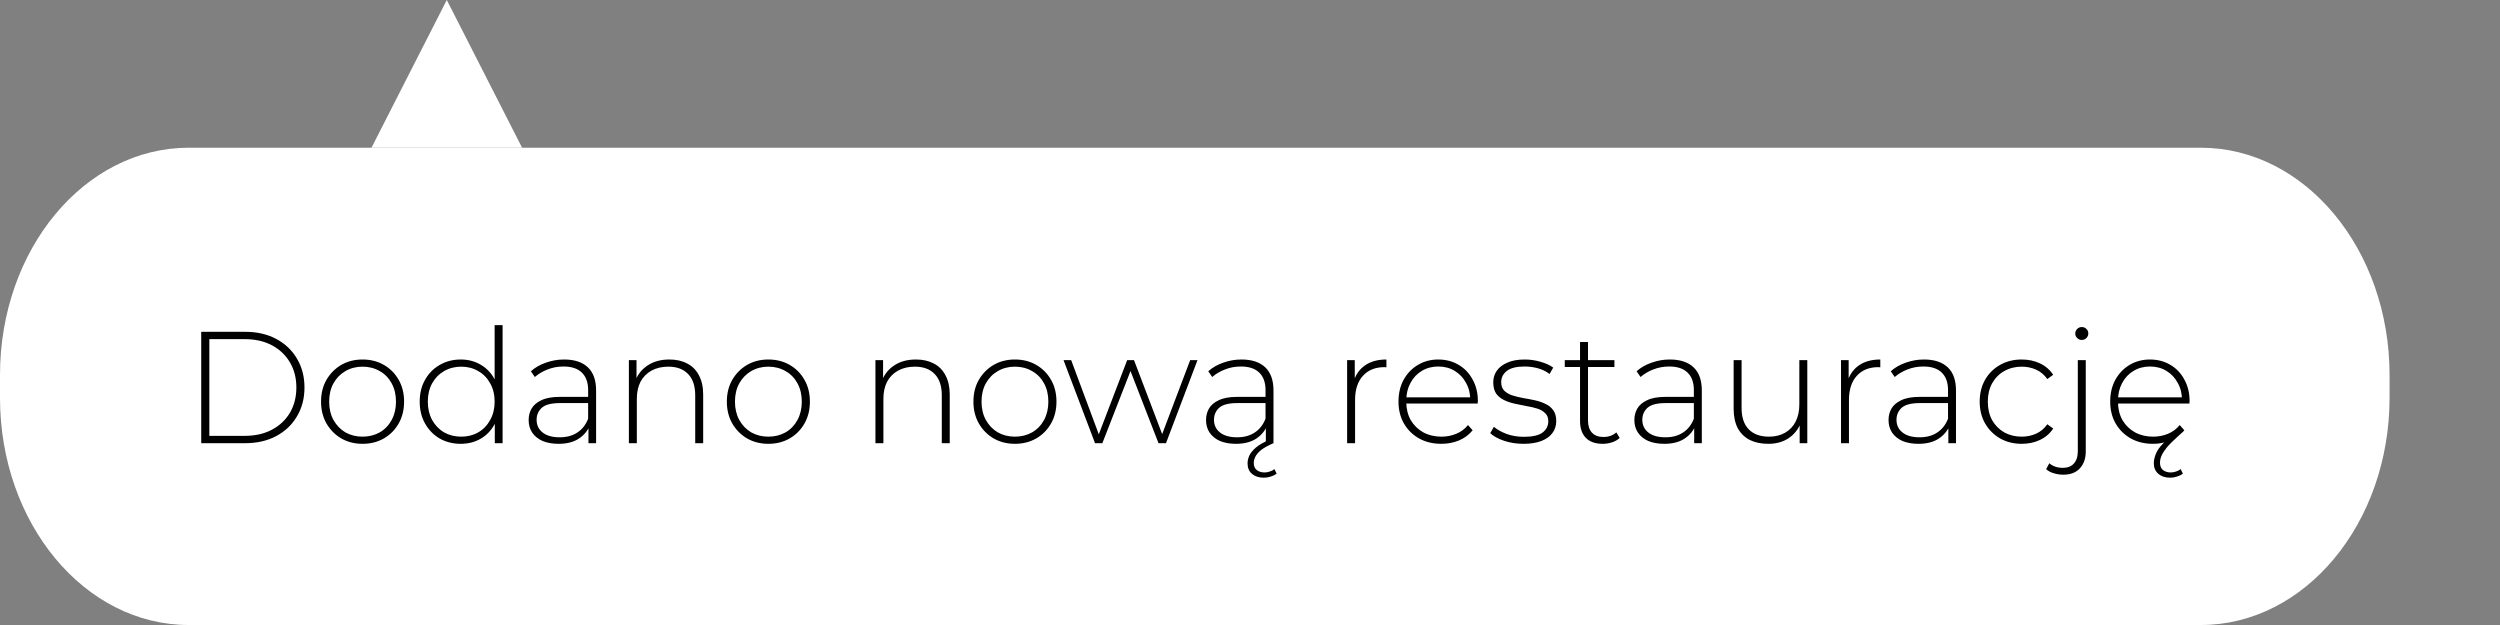
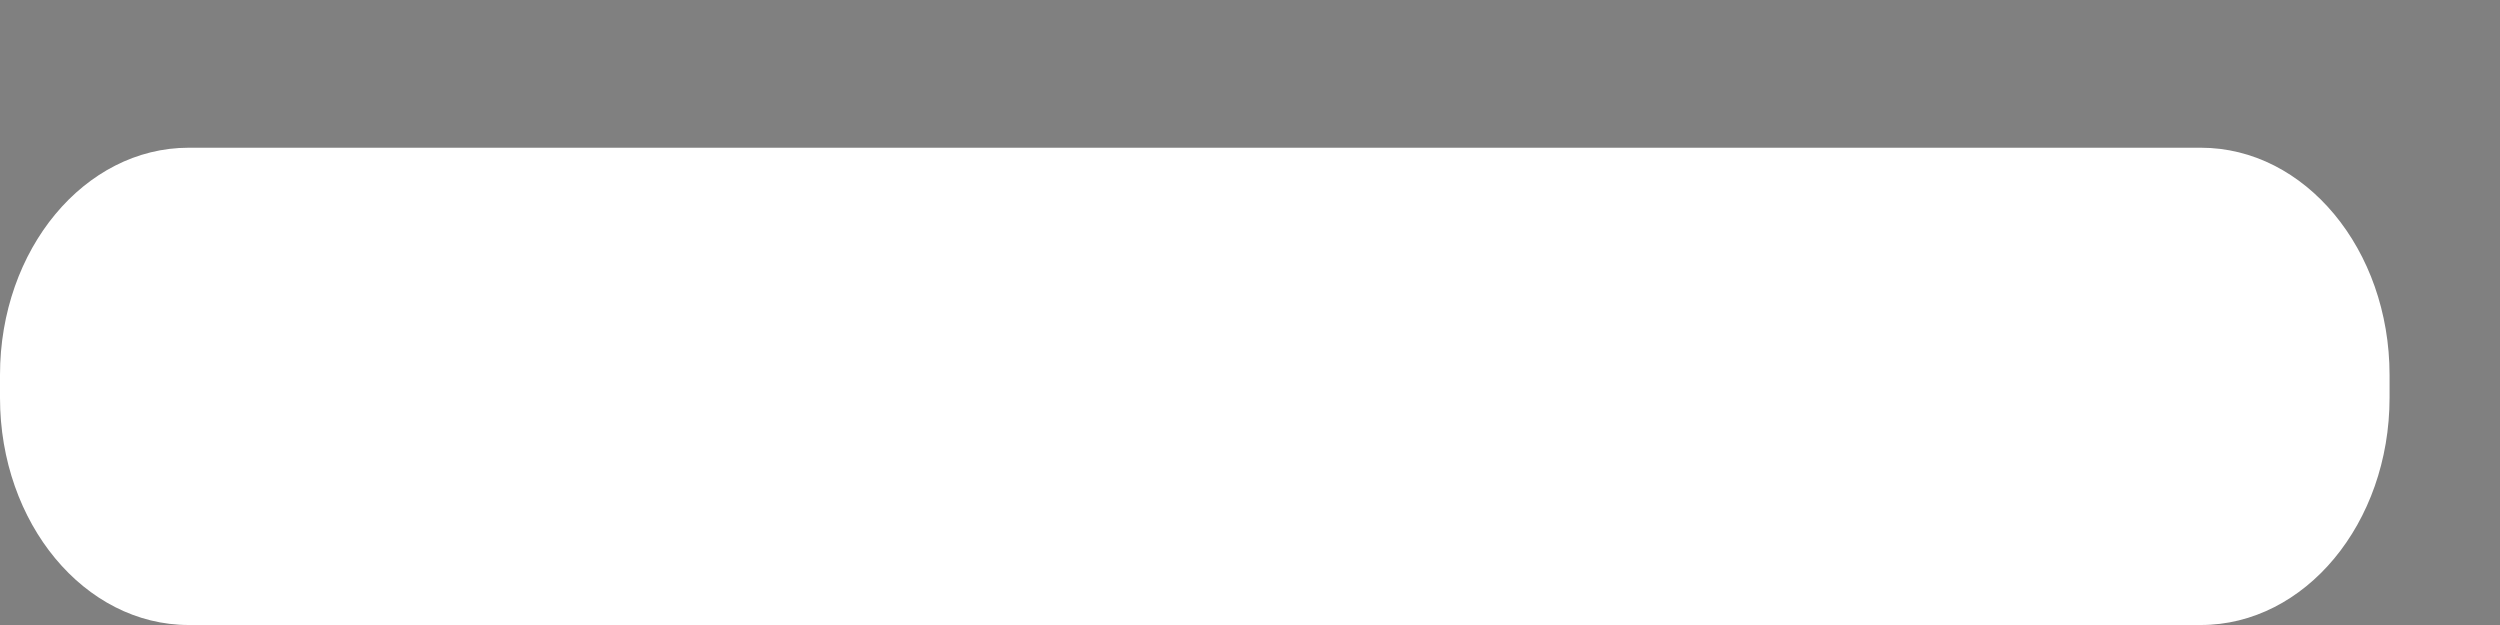
<svg xmlns="http://www.w3.org/2000/svg" width="220" height="55" viewBox="0 0 220 55" fill="none">
  <rect x="0" y="0" width="220" height="55" fill="#808080" stroke="none" />
  <path d="M193.677 13H16.604C7.434 13 0 21.954 0 33V35C0 46.046 7.434 55 16.604 55H193.677C202.847 55 210.281 46.046 210.281 35V33C210.281 21.954 202.847 13 193.677 13Z" fill="white" />
-   <path d="M39.317 0L45.944 13H32.691L39.317 0Z" fill="white" />
-   <path d="M17.708 39V29.2H21.586C22.622 29.2 23.532 29.41 24.316 29.83C25.1 30.25 25.707 30.829 26.136 31.566C26.575 32.303 26.794 33.148 26.794 34.1C26.794 35.052 26.575 35.897 26.136 36.634C25.707 37.371 25.1 37.95 24.316 38.37C23.532 38.79 22.622 39 21.586 39H17.708ZM18.422 38.356H21.53C22.454 38.356 23.257 38.174 23.938 37.81C24.619 37.446 25.147 36.947 25.52 36.312C25.893 35.668 26.08 34.931 26.08 34.1C26.08 33.269 25.893 32.537 25.52 31.902C25.147 31.258 24.619 30.754 23.938 30.39C23.257 30.026 22.454 29.844 21.53 29.844H18.422V38.356ZM31.906 39.056C31.206 39.056 30.581 38.897 30.03 38.58C29.489 38.263 29.055 37.824 28.728 37.264C28.411 36.704 28.252 36.065 28.252 35.346C28.252 34.618 28.411 33.979 28.728 33.428C29.055 32.868 29.489 32.429 30.03 32.112C30.581 31.795 31.206 31.636 31.906 31.636C32.606 31.636 33.232 31.795 33.782 32.112C34.333 32.429 34.767 32.868 35.084 33.428C35.402 33.979 35.56 34.618 35.56 35.346C35.56 36.065 35.402 36.704 35.084 37.264C34.767 37.824 34.333 38.263 33.782 38.58C33.232 38.897 32.606 39.056 31.906 39.056ZM31.906 38.426C32.466 38.426 32.97 38.3 33.418 38.048C33.866 37.787 34.216 37.423 34.468 36.956C34.72 36.489 34.846 35.953 34.846 35.346C34.846 34.73 34.72 34.193 34.468 33.736C34.216 33.269 33.866 32.91 33.418 32.658C32.97 32.397 32.466 32.266 31.906 32.266C31.346 32.266 30.842 32.397 30.394 32.658C29.956 32.91 29.606 33.269 29.344 33.736C29.092 34.193 28.966 34.73 28.966 35.346C28.966 35.953 29.092 36.489 29.344 36.956C29.606 37.423 29.956 37.787 30.394 38.048C30.842 38.3 31.346 38.426 31.906 38.426ZM40.546 39.056C39.865 39.056 39.249 38.902 38.698 38.594C38.157 38.277 37.727 37.838 37.41 37.278C37.093 36.718 36.934 36.074 36.934 35.346C36.934 34.609 37.093 33.965 37.41 33.414C37.727 32.854 38.157 32.42 38.698 32.112C39.249 31.795 39.865 31.636 40.546 31.636C41.19 31.636 41.769 31.785 42.282 32.084C42.805 32.383 43.215 32.807 43.514 33.358C43.822 33.909 43.976 34.571 43.976 35.346C43.976 36.102 43.827 36.76 43.528 37.32C43.229 37.88 42.819 38.309 42.296 38.608C41.783 38.907 41.199 39.056 40.546 39.056ZM40.588 38.426C41.148 38.426 41.647 38.3 42.086 38.048C42.534 37.787 42.884 37.423 43.136 36.956C43.397 36.489 43.528 35.953 43.528 35.346C43.528 34.73 43.397 34.193 43.136 33.736C42.884 33.269 42.534 32.91 42.086 32.658C41.647 32.397 41.148 32.266 40.588 32.266C40.028 32.266 39.524 32.397 39.076 32.658C38.637 32.91 38.287 33.269 38.026 33.736C37.774 34.193 37.648 34.73 37.648 35.346C37.648 35.953 37.774 36.489 38.026 36.956C38.287 37.423 38.637 37.787 39.076 38.048C39.524 38.3 40.028 38.426 40.588 38.426ZM43.542 39V36.606L43.668 35.332L43.528 34.058V28.612H44.228V39H43.542ZM51.785 39V37.334L51.757 37.082V34.338C51.757 33.657 51.571 33.139 51.197 32.784C50.833 32.429 50.297 32.252 49.587 32.252C49.083 32.252 48.612 32.341 48.173 32.518C47.744 32.686 47.375 32.905 47.067 33.176L46.717 32.672C47.081 32.345 47.52 32.093 48.033 31.916C48.547 31.729 49.083 31.636 49.643 31.636C50.549 31.636 51.244 31.865 51.729 32.322C52.215 32.779 52.457 33.461 52.457 34.366V39H51.785ZM49.153 39.056C48.612 39.056 48.141 38.972 47.739 38.804C47.347 38.627 47.044 38.379 46.829 38.062C46.624 37.745 46.521 37.381 46.521 36.97C46.521 36.597 46.605 36.261 46.773 35.962C46.951 35.654 47.24 35.407 47.641 35.22C48.043 35.024 48.579 34.926 49.251 34.926H51.939V35.472H49.265C48.509 35.472 47.977 35.612 47.669 35.892C47.371 36.172 47.221 36.522 47.221 36.942C47.221 37.409 47.399 37.782 47.753 38.062C48.108 38.342 48.607 38.482 49.251 38.482C49.867 38.482 50.385 38.342 50.805 38.062C51.235 37.782 51.552 37.376 51.757 36.844L51.953 37.32C51.757 37.852 51.421 38.277 50.945 38.594C50.479 38.902 49.881 39.056 49.153 39.056ZM58.911 31.636C59.509 31.636 60.027 31.753 60.465 31.986C60.913 32.21 61.259 32.555 61.501 33.022C61.753 33.479 61.879 34.049 61.879 34.73V39H61.179V34.786C61.179 33.965 60.969 33.339 60.549 32.91C60.139 32.481 59.56 32.266 58.813 32.266C58.244 32.266 57.749 32.383 57.329 32.616C56.909 32.849 56.587 33.176 56.363 33.596C56.149 34.016 56.041 34.52 56.041 35.108V39H55.341V31.692H56.013V33.722L55.915 33.498C56.139 32.919 56.508 32.467 57.021 32.14C57.535 31.804 58.165 31.636 58.911 31.636ZM67.617 39.056C66.917 39.056 66.292 38.897 65.741 38.58C65.2 38.263 64.766 37.824 64.439 37.264C64.122 36.704 63.963 36.065 63.963 35.346C63.963 34.618 64.122 33.979 64.439 33.428C64.766 32.868 65.2 32.429 65.741 32.112C66.292 31.795 66.917 31.636 67.617 31.636C68.317 31.636 68.943 31.795 69.493 32.112C70.044 32.429 70.478 32.868 70.795 33.428C71.113 33.979 71.271 34.618 71.271 35.346C71.271 36.065 71.113 36.704 70.795 37.264C70.478 37.824 70.044 38.263 69.493 38.58C68.943 38.897 68.317 39.056 67.617 39.056ZM67.617 38.426C68.177 38.426 68.681 38.3 69.129 38.048C69.577 37.787 69.927 37.423 70.179 36.956C70.431 36.489 70.557 35.953 70.557 35.346C70.557 34.73 70.431 34.193 70.179 33.736C69.927 33.269 69.577 32.91 69.129 32.658C68.681 32.397 68.177 32.266 67.617 32.266C67.057 32.266 66.553 32.397 66.105 32.658C65.667 32.91 65.317 33.269 65.055 33.736C64.803 34.193 64.677 34.73 64.677 35.346C64.677 35.953 64.803 36.489 65.055 36.956C65.317 37.423 65.667 37.787 66.105 38.048C66.553 38.3 67.057 38.426 67.617 38.426ZM80.609 31.636C81.206 31.636 81.724 31.753 82.163 31.986C82.611 32.21 82.956 32.555 83.199 33.022C83.451 33.479 83.577 34.049 83.577 34.73V39H82.877V34.786C82.877 33.965 82.667 33.339 82.247 32.91C81.836 32.481 81.257 32.266 80.511 32.266C79.941 32.266 79.447 32.383 79.027 32.616C78.607 32.849 78.285 33.176 78.061 33.596C77.846 34.016 77.739 34.52 77.739 35.108V39H77.039V31.692H77.711V33.722L77.613 33.498C77.837 32.919 78.205 32.467 78.719 32.14C79.232 31.804 79.862 31.636 80.609 31.636ZM89.315 39.056C88.615 39.056 87.989 38.897 87.439 38.58C86.897 38.263 86.463 37.824 86.137 37.264C85.819 36.704 85.661 36.065 85.661 35.346C85.661 34.618 85.819 33.979 86.137 33.428C86.463 32.868 86.897 32.429 87.439 32.112C87.989 31.795 88.615 31.636 89.315 31.636C90.015 31.636 90.64 31.795 91.191 32.112C91.741 32.429 92.175 32.868 92.493 33.428C92.81 33.979 92.969 34.618 92.969 35.346C92.969 36.065 92.81 36.704 92.493 37.264C92.175 37.824 91.741 38.263 91.191 38.58C90.64 38.897 90.015 39.056 89.315 39.056ZM89.315 38.426C89.875 38.426 90.379 38.3 90.827 38.048C91.275 37.787 91.625 37.423 91.877 36.956C92.129 36.489 92.255 35.953 92.255 35.346C92.255 34.73 92.129 34.193 91.877 33.736C91.625 33.269 91.275 32.91 90.827 32.658C90.379 32.397 89.875 32.266 89.315 32.266C88.755 32.266 88.251 32.397 87.803 32.658C87.364 32.91 87.014 33.269 86.753 33.736C86.501 34.193 86.375 34.73 86.375 35.346C86.375 35.953 86.501 36.489 86.753 36.956C87.014 37.423 87.364 37.787 87.803 38.048C88.251 38.3 88.755 38.426 89.315 38.426ZM96.363 39L93.591 31.692H94.263L96.839 38.608H96.545L99.191 31.692H99.793L102.425 38.608H102.117L104.735 31.692H105.379L102.607 39H101.949L99.373 32.364H99.597L97.007 39H96.363ZM111.395 39V37.334L111.367 37.082V34.338C111.367 33.657 111.18 33.139 110.807 32.784C110.443 32.429 109.906 32.252 109.197 32.252C108.693 32.252 108.221 32.341 107.783 32.518C107.353 32.686 106.985 32.905 106.677 33.176L106.327 32.672C106.691 32.345 107.129 32.093 107.643 31.916C108.156 31.729 108.693 31.636 109.253 31.636C110.158 31.636 110.853 31.865 111.339 32.322C111.824 32.779 112.067 33.461 112.067 34.366V39H111.395ZM108.763 39.056C108.221 39.056 107.75 38.972 107.349 38.804C106.957 38.627 106.653 38.379 106.439 38.062C106.233 37.745 106.131 37.381 106.131 36.97C106.131 36.597 106.215 36.261 106.383 35.962C106.56 35.654 106.849 35.407 107.251 35.22C107.652 35.024 108.189 34.926 108.861 34.926H111.549V35.472H108.875C108.119 35.472 107.587 35.612 107.279 35.892C106.98 36.172 106.831 36.522 106.831 36.942C106.831 37.409 107.008 37.782 107.363 38.062C107.717 38.342 108.217 38.482 108.861 38.482C109.477 38.482 109.995 38.342 110.415 38.062C110.844 37.782 111.161 37.376 111.367 36.844L111.563 37.32C111.367 37.852 111.031 38.277 110.555 38.594C110.088 38.902 109.491 39.056 108.763 39.056ZM111.213 42.038C110.793 42.038 110.447 41.926 110.177 41.702C109.915 41.478 109.785 41.17 109.785 40.778C109.785 40.563 109.836 40.335 109.939 40.092C110.051 39.859 110.247 39.621 110.527 39.378C110.816 39.135 111.217 38.907 111.731 38.692L112.067 39C111.591 39.205 111.227 39.406 110.975 39.602C110.732 39.807 110.564 40.003 110.471 40.19C110.377 40.386 110.331 40.568 110.331 40.736C110.331 41.016 110.419 41.226 110.597 41.366C110.783 41.506 111.012 41.576 111.283 41.576C111.441 41.576 111.595 41.548 111.745 41.492C111.903 41.445 112.039 41.375 112.151 41.282L112.347 41.688C112.188 41.8 112.011 41.884 111.815 41.94C111.628 42.005 111.427 42.038 111.213 42.038ZM118.547 39V31.692H119.219V33.694L119.149 33.47C119.354 32.882 119.699 32.429 120.185 32.112C120.67 31.795 121.277 31.636 122.005 31.636V32.322C121.977 32.322 121.949 32.322 121.921 32.322C121.893 32.313 121.865 32.308 121.837 32.308C121.025 32.308 120.39 32.565 119.933 33.078C119.475 33.582 119.247 34.287 119.247 35.192V39H118.547ZM126.833 39.056C126.096 39.056 125.442 38.897 124.873 38.58C124.313 38.263 123.87 37.824 123.543 37.264C123.226 36.704 123.067 36.065 123.067 35.346C123.067 34.618 123.216 33.979 123.515 33.428C123.823 32.868 124.243 32.429 124.775 32.112C125.307 31.795 125.904 31.636 126.567 31.636C127.23 31.636 127.822 31.79 128.345 32.098C128.877 32.406 129.292 32.84 129.591 33.4C129.899 33.951 130.053 34.59 130.053 35.318C130.053 35.346 130.048 35.379 130.039 35.416C130.039 35.444 130.039 35.477 130.039 35.514H123.585V34.968H129.661L129.381 35.234C129.39 34.665 129.269 34.156 129.017 33.708C128.774 33.251 128.443 32.896 128.023 32.644C127.603 32.383 127.118 32.252 126.567 32.252C126.026 32.252 125.54 32.383 125.111 32.644C124.691 32.896 124.36 33.251 124.117 33.708C123.874 34.156 123.753 34.669 123.753 35.248V35.374C123.753 35.971 123.884 36.503 124.145 36.97C124.416 37.427 124.784 37.787 125.251 38.048C125.718 38.3 126.25 38.426 126.847 38.426C127.314 38.426 127.748 38.342 128.149 38.174C128.56 38.006 128.905 37.749 129.185 37.404L129.591 37.866C129.274 38.258 128.872 38.557 128.387 38.762C127.911 38.958 127.393 39.056 126.833 39.056ZM134.066 39.056C133.46 39.056 132.89 38.967 132.358 38.79C131.836 38.613 131.43 38.389 131.14 38.118L131.462 37.558C131.742 37.801 132.116 38.011 132.582 38.188C133.049 38.356 133.553 38.44 134.094 38.44C134.86 38.44 135.41 38.314 135.746 38.062C136.082 37.81 136.25 37.479 136.25 37.068C136.25 36.769 136.162 36.536 135.984 36.368C135.816 36.191 135.588 36.055 135.298 35.962C135.009 35.869 134.692 35.794 134.346 35.738C134.001 35.673 133.656 35.603 133.31 35.528C132.965 35.453 132.648 35.346 132.358 35.206C132.069 35.066 131.836 34.875 131.658 34.632C131.49 34.38 131.406 34.049 131.406 33.638C131.406 33.265 131.509 32.929 131.714 32.63C131.92 32.331 132.228 32.093 132.638 31.916C133.049 31.729 133.562 31.636 134.178 31.636C134.636 31.636 135.093 31.701 135.55 31.832C136.017 31.963 136.395 32.135 136.684 32.35L136.362 32.91C136.054 32.677 135.709 32.509 135.326 32.406C134.944 32.303 134.556 32.252 134.164 32.252C133.455 32.252 132.932 32.383 132.596 32.644C132.27 32.905 132.106 33.232 132.106 33.624C132.106 33.932 132.19 34.179 132.358 34.366C132.536 34.543 132.769 34.683 133.058 34.786C133.348 34.879 133.665 34.959 134.01 35.024C134.356 35.08 134.701 35.145 135.046 35.22C135.392 35.295 135.709 35.402 135.998 35.542C136.288 35.673 136.516 35.859 136.684 36.102C136.862 36.335 136.95 36.653 136.95 37.054C136.95 37.455 136.838 37.805 136.614 38.104C136.4 38.403 136.078 38.636 135.648 38.804C135.219 38.972 134.692 39.056 134.066 39.056ZM141.032 39.056C140.388 39.056 139.893 38.879 139.548 38.524C139.212 38.169 139.044 37.684 139.044 37.068V30.096H139.744V36.998C139.744 37.465 139.861 37.824 140.094 38.076C140.327 38.328 140.663 38.454 141.102 38.454C141.559 38.454 141.937 38.319 142.236 38.048L142.53 38.538C142.343 38.715 142.115 38.846 141.844 38.93C141.583 39.014 141.312 39.056 141.032 39.056ZM137.7 32.294V31.692H142.068V32.294H137.7ZM149.088 39V37.334L149.06 37.082V34.338C149.06 33.657 148.873 33.139 148.5 32.784C148.136 32.429 147.599 32.252 146.89 32.252C146.386 32.252 145.915 32.341 145.476 32.518C145.047 32.686 144.678 32.905 144.37 33.176L144.02 32.672C144.384 32.345 144.823 32.093 145.336 31.916C145.849 31.729 146.386 31.636 146.946 31.636C147.851 31.636 148.547 31.865 149.032 32.322C149.517 32.779 149.76 33.461 149.76 34.366V39H149.088ZM146.456 39.056C145.915 39.056 145.443 38.972 145.042 38.804C144.65 38.627 144.347 38.379 144.132 38.062C143.927 37.745 143.824 37.381 143.824 36.97C143.824 36.597 143.908 36.261 144.076 35.962C144.253 35.654 144.543 35.407 144.944 35.22C145.345 35.024 145.882 34.926 146.554 34.926H149.242V35.472H146.568C145.812 35.472 145.28 35.612 144.972 35.892C144.673 36.172 144.524 36.522 144.524 36.942C144.524 37.409 144.701 37.782 145.056 38.062C145.411 38.342 145.91 38.482 146.554 38.482C147.17 38.482 147.688 38.342 148.108 38.062C148.537 37.782 148.855 37.376 149.06 36.844L149.256 37.32C149.06 37.852 148.724 38.277 148.248 38.594C147.781 38.902 147.184 39.056 146.456 39.056ZM155.612 39.056C154.987 39.056 154.445 38.944 153.988 38.72C153.531 38.487 153.176 38.141 152.924 37.684C152.681 37.217 152.56 36.643 152.56 35.962V31.692H153.26V35.906C153.26 36.727 153.47 37.353 153.89 37.782C154.31 38.211 154.903 38.426 155.668 38.426C156.219 38.426 156.695 38.309 157.096 38.076C157.497 37.843 157.805 37.516 158.02 37.096C158.235 36.667 158.342 36.163 158.342 35.584V31.692H159.042V39H158.37V36.97L158.468 37.208C158.253 37.777 157.894 38.23 157.39 38.566C156.895 38.893 156.303 39.056 155.612 39.056ZM162.009 39V31.692H162.681V33.694L162.611 33.47C162.817 32.882 163.162 32.429 163.647 32.112C164.133 31.795 164.739 31.636 165.467 31.636V32.322C165.439 32.322 165.411 32.322 165.383 32.322C165.355 32.313 165.327 32.308 165.299 32.308C164.487 32.308 163.853 32.565 163.395 33.078C162.938 33.582 162.709 34.287 162.709 35.192V39H162.009ZM171.455 39V37.334L171.427 37.082V34.338C171.427 33.657 171.241 33.139 170.867 32.784C170.503 32.429 169.967 32.252 169.257 32.252C168.753 32.252 168.282 32.341 167.843 32.518C167.414 32.686 167.045 32.905 166.737 33.176L166.387 32.672C166.751 32.345 167.19 32.093 167.703 31.916C168.217 31.729 168.753 31.636 169.313 31.636C170.219 31.636 170.914 31.865 171.399 32.322C171.885 32.779 172.127 33.461 172.127 34.366V39H171.455ZM168.823 39.056C168.282 39.056 167.811 38.972 167.409 38.804C167.017 38.627 166.714 38.379 166.499 38.062C166.294 37.745 166.191 37.381 166.191 36.97C166.191 36.597 166.275 36.261 166.443 35.962C166.621 35.654 166.91 35.407 167.311 35.22C167.713 35.024 168.249 34.926 168.921 34.926H171.609V35.472H168.935C168.179 35.472 167.647 35.612 167.339 35.892C167.041 36.172 166.891 36.522 166.891 36.942C166.891 37.409 167.069 37.782 167.423 38.062C167.778 38.342 168.277 38.482 168.921 38.482C169.537 38.482 170.055 38.342 170.475 38.062C170.905 37.782 171.222 37.376 171.427 36.844L171.623 37.32C171.427 37.852 171.091 38.277 170.615 38.594C170.149 38.902 169.551 39.056 168.823 39.056ZM177.909 39.056C177.2 39.056 176.565 38.897 176.005 38.58C175.455 38.263 175.016 37.824 174.689 37.264C174.372 36.704 174.213 36.065 174.213 35.346C174.213 34.618 174.372 33.974 174.689 33.414C175.016 32.854 175.455 32.42 176.005 32.112C176.565 31.795 177.2 31.636 177.909 31.636C178.497 31.636 179.029 31.748 179.505 31.972C179.991 32.196 180.383 32.532 180.681 32.98L180.163 33.358C179.902 32.985 179.575 32.709 179.183 32.532C178.791 32.355 178.367 32.266 177.909 32.266C177.34 32.266 176.827 32.397 176.369 32.658C175.921 32.91 175.567 33.269 175.305 33.736C175.053 34.193 174.927 34.73 174.927 35.346C174.927 35.962 175.053 36.503 175.305 36.97C175.567 37.427 175.921 37.787 176.369 38.048C176.827 38.3 177.34 38.426 177.909 38.426C178.367 38.426 178.791 38.337 179.183 38.16C179.575 37.983 179.902 37.707 180.163 37.334L180.681 37.712C180.383 38.16 179.991 38.496 179.505 38.72C179.029 38.944 178.497 39.056 177.909 39.056ZM181.573 41.772C181.284 41.772 181.004 41.73 180.733 41.646C180.462 41.571 180.238 41.45 180.061 41.282L180.341 40.764C180.649 41.035 181.046 41.17 181.531 41.17C181.951 41.17 182.273 41.044 182.497 40.792C182.73 40.54 182.847 40.176 182.847 39.7V31.692H183.547V39.728C183.547 40.344 183.374 40.839 183.029 41.212C182.693 41.585 182.208 41.772 181.573 41.772ZM183.197 29.914C183.038 29.914 182.903 29.858 182.791 29.746C182.679 29.634 182.623 29.503 182.623 29.354C182.623 29.195 182.679 29.06 182.791 28.948C182.903 28.836 183.038 28.78 183.197 28.78C183.365 28.78 183.5 28.836 183.603 28.948C183.715 29.051 183.771 29.181 183.771 29.34C183.771 29.499 183.715 29.634 183.603 29.746C183.5 29.858 183.365 29.914 183.197 29.914ZM190.976 42.038C190.546 42.038 190.196 41.921 189.926 41.688C189.664 41.464 189.534 41.151 189.534 40.75C189.534 40.461 189.618 40.139 189.786 39.784C189.954 39.429 190.285 39.051 190.78 38.65L190.962 38.776C190.738 38.86 190.5 38.93 190.248 38.986C189.996 39.033 189.734 39.056 189.464 39.056C188.726 39.056 188.073 38.897 187.504 38.58C186.944 38.263 186.5 37.824 186.174 37.264C185.856 36.704 185.698 36.065 185.698 35.346C185.698 34.618 185.847 33.979 186.146 33.428C186.454 32.868 186.874 32.429 187.406 32.112C187.938 31.795 188.535 31.636 189.198 31.636C189.86 31.636 190.453 31.79 190.976 32.098C191.508 32.406 191.923 32.84 192.222 33.4C192.53 33.951 192.684 34.59 192.684 35.318C192.684 35.346 192.679 35.379 192.67 35.416C192.67 35.444 192.67 35.477 192.67 35.514H186.216V34.968H192.292L192.012 35.234C192.021 34.665 191.9 34.156 191.648 33.708C191.405 33.251 191.074 32.896 190.654 32.644C190.234 32.383 189.748 32.252 189.198 32.252C188.656 32.252 188.171 32.383 187.742 32.644C187.322 32.896 186.99 33.251 186.748 33.708C186.505 34.156 186.384 34.669 186.384 35.248V35.374C186.384 35.971 186.514 36.503 186.776 36.97C187.046 37.427 187.415 37.787 187.882 38.048C188.348 38.3 188.88 38.426 189.478 38.426C189.944 38.426 190.378 38.342 190.78 38.174C191.19 38.006 191.536 37.749 191.816 37.404L192.222 37.866C192.156 37.95 192.077 38.029 191.984 38.104C191.9 38.179 191.806 38.263 191.704 38.356C191.246 38.767 190.901 39.112 190.668 39.392C190.444 39.672 190.29 39.915 190.206 40.12C190.122 40.325 190.08 40.526 190.08 40.722C190.08 41.011 190.168 41.226 190.346 41.366C190.532 41.506 190.761 41.576 191.032 41.576C191.19 41.576 191.344 41.548 191.494 41.492C191.652 41.445 191.788 41.375 191.9 41.282L192.096 41.688C191.937 41.8 191.76 41.884 191.564 41.94C191.377 42.005 191.181 42.038 190.976 42.038Z" fill="black" />
</svg>